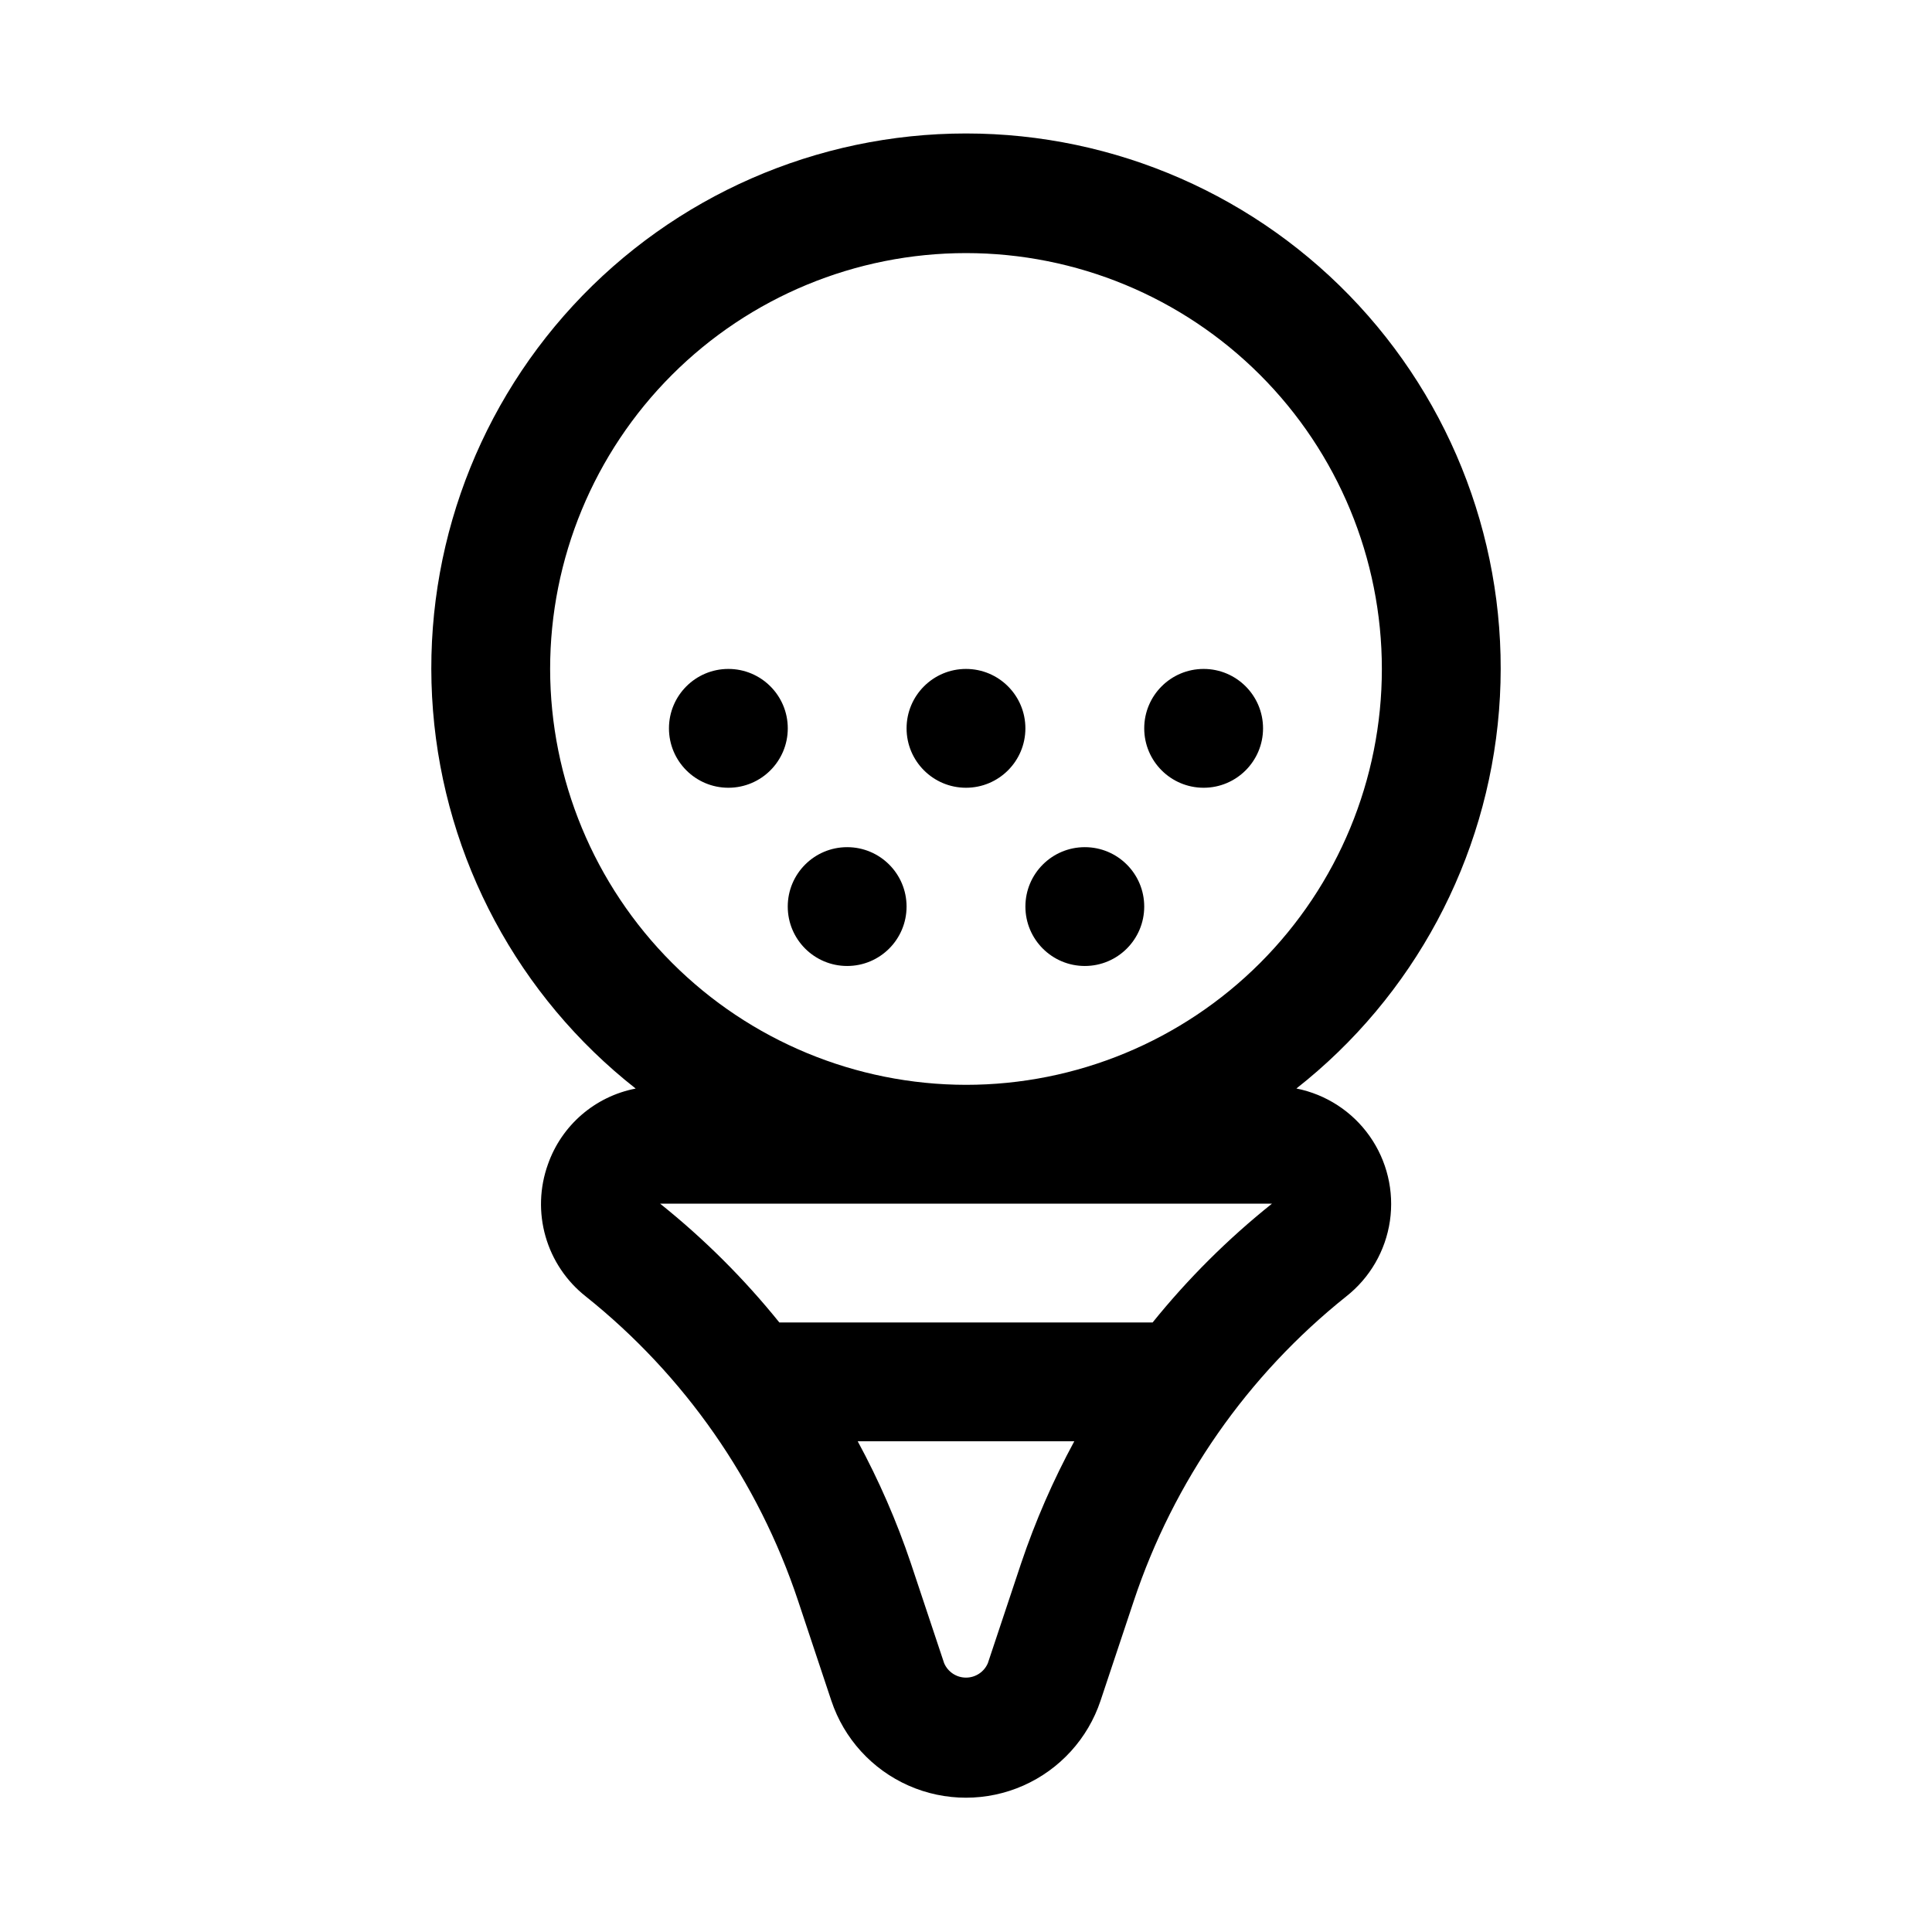
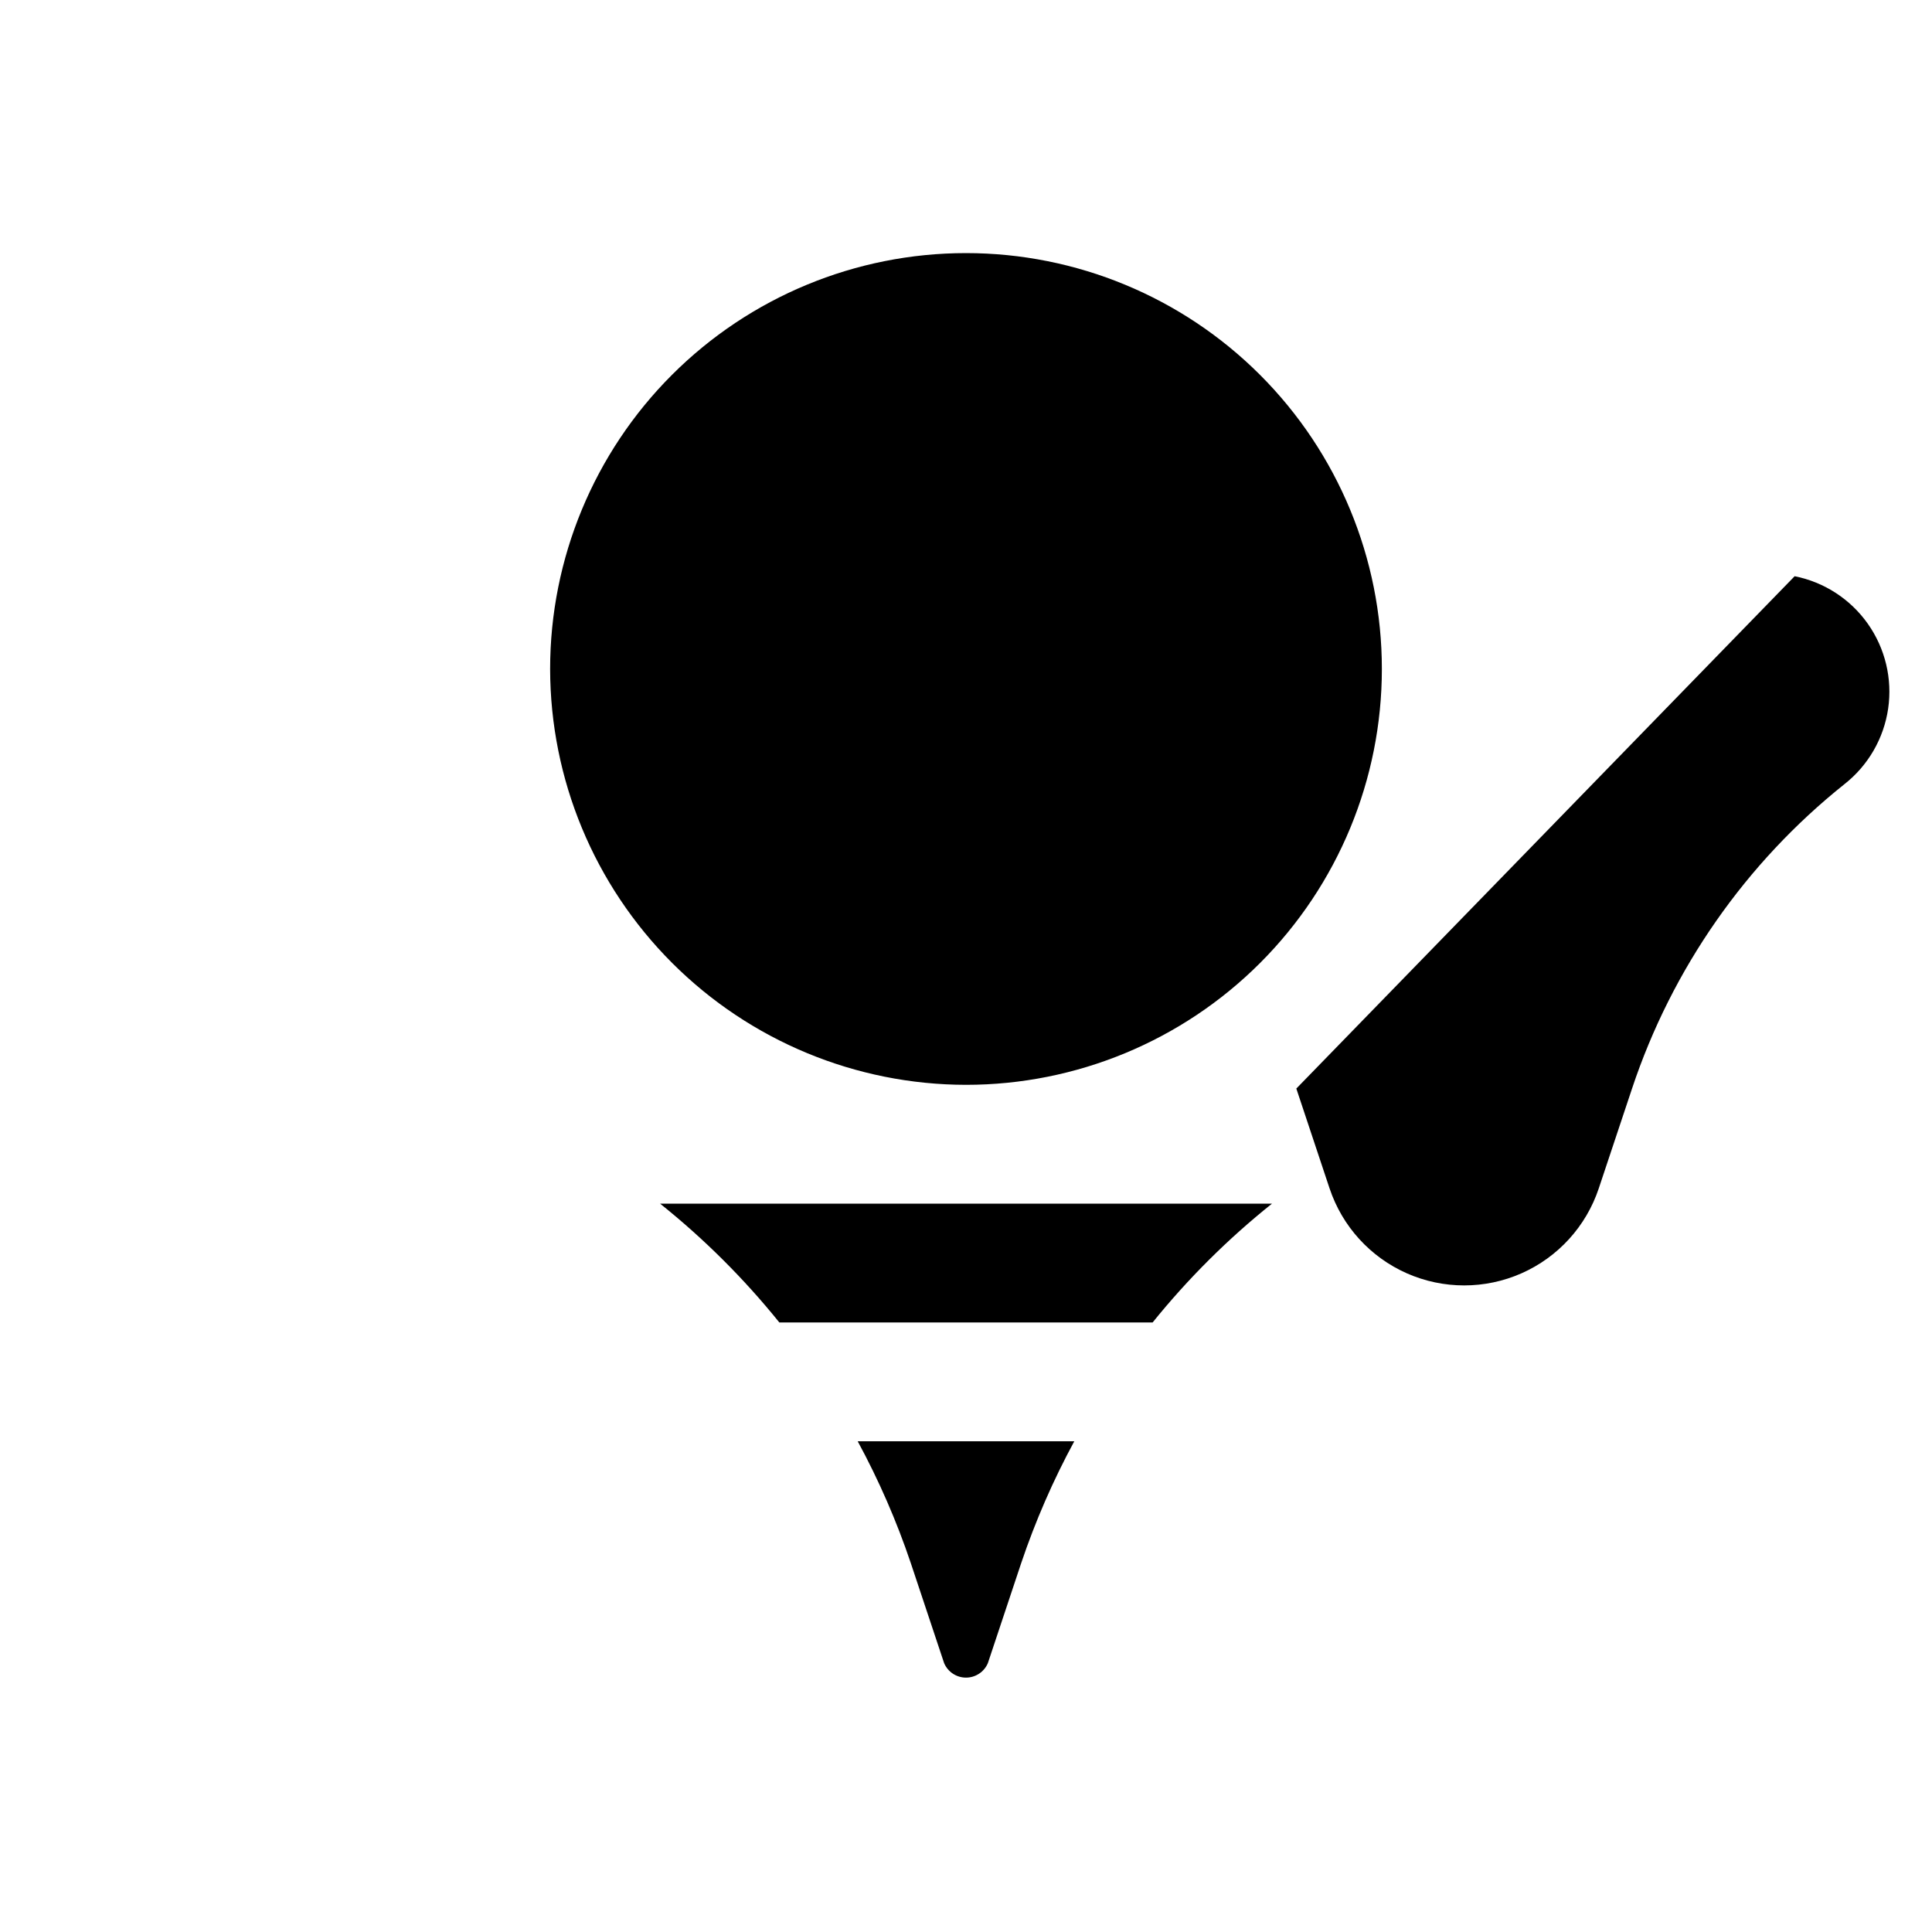
<svg xmlns="http://www.w3.org/2000/svg" fill="#000000" width="800px" height="800px" version="1.1" viewBox="144 144 512 512">
  <g>
-     <path d="m487.54 432.48c31.094-24.426 50.562-60.73 53.711-100.14 3.144-39.418-10.32-78.352-37.145-107.4-26.82-29.051-64.562-45.57-104.1-45.57-39.543 0-77.281 16.52-104.11 45.57-26.824 29.051-40.289 67.984-37.145 107.4 3.148 39.414 22.621 75.719 53.711 100.14-10.77 2.078-19.625 9.723-23.254 20.074-2.211 6.152-2.434 12.844-0.633 19.125 1.797 6.285 5.527 11.844 10.664 15.891 26.152 20.891 45.695 48.91 56.266 80.672l8.816 26.48 0.004 0.004c3.352 10.035 10.781 18.195 20.461 22.477 9.68 4.277 20.715 4.277 30.395 0 9.68-4.281 17.109-12.441 20.465-22.477l8.816-26.449v-0.004c10.574-31.773 30.129-59.805 56.301-80.703 6.281-4.941 10.426-12.105 11.582-20.016 1.152-7.91-0.777-15.957-5.387-22.488s-11.551-11.039-19.391-12.602zm-197.75-111.2c0-29.227 11.613-57.262 32.281-77.93 20.668-20.668 48.699-32.277 77.93-32.277 29.227 0 57.258 11.609 77.926 32.277 20.668 20.668 32.281 48.703 32.281 77.93 0 29.23-11.613 57.262-32.281 77.93s-48.699 32.281-77.926 32.281c-29.219-0.035-57.234-11.656-77.895-32.316-20.66-20.664-32.281-48.676-32.316-77.895zm124.82 237.01-8.816 26.465c-0.988 2.324-3.269 3.832-5.793 3.832-2.527 0-4.805-1.508-5.797-3.832l-8.816-26.465c-3.758-11.164-8.473-21.984-14.09-32.34h57.402c-5.617 10.355-10.328 21.176-14.09 32.34zm34.855-63.828h-98.934c-9.359-11.609-19.953-22.168-31.598-31.484h162.16c-11.656 9.312-22.262 19.871-31.633 31.484z" />
-     <path d="m352.77 337.02c0 8.695-7.047 15.742-15.742 15.742-8.695 0-15.746-7.047-15.746-15.742 0-8.695 7.051-15.746 15.746-15.746 8.695 0 15.742 7.051 15.742 15.746" />
+     <path d="m487.54 432.48l8.816 26.48 0.004 0.004c3.352 10.035 10.781 18.195 20.461 22.477 9.68 4.277 20.715 4.277 30.395 0 9.68-4.281 17.109-12.441 20.465-22.477l8.816-26.449v-0.004c10.574-31.773 30.129-59.805 56.301-80.703 6.281-4.941 10.426-12.105 11.582-20.016 1.152-7.91-0.777-15.957-5.387-22.488s-11.551-11.039-19.391-12.602zm-197.75-111.2c0-29.227 11.613-57.262 32.281-77.93 20.668-20.668 48.699-32.277 77.93-32.277 29.227 0 57.258 11.609 77.926 32.277 20.668 20.668 32.281 48.703 32.281 77.93 0 29.23-11.613 57.262-32.281 77.93s-48.699 32.281-77.926 32.281c-29.219-0.035-57.234-11.656-77.895-32.316-20.66-20.664-32.281-48.676-32.316-77.895zm124.82 237.01-8.816 26.465c-0.988 2.324-3.269 3.832-5.793 3.832-2.527 0-4.805-1.508-5.797-3.832l-8.816-26.465c-3.758-11.164-8.473-21.984-14.09-32.34h57.402c-5.617 10.355-10.328 21.176-14.09 32.34zm34.855-63.828h-98.934c-9.359-11.609-19.953-22.168-31.598-31.484h162.16c-11.656 9.312-22.262 19.871-31.633 31.484z" />
    <path d="m415.74 337.02c0 8.695-7.047 15.742-15.742 15.742s-15.746-7.047-15.746-15.742c0-8.695 7.051-15.746 15.746-15.746s15.742 7.051 15.742 15.746" />
-     <path d="m478.72 337.02c0 8.695-7.051 15.742-15.742 15.742-8.695 0-15.746-7.047-15.746-15.742 0-8.695 7.051-15.746 15.746-15.746 8.691 0 15.742 7.051 15.742 15.746" />
-     <path d="m447.23 384.25c0 8.695-7.047 15.746-15.742 15.746-8.695 0-15.746-7.051-15.746-15.746 0-8.695 7.051-15.742 15.746-15.742 8.695 0 15.742 7.047 15.742 15.742" />
-     <path d="m384.25 384.25c0 8.695-7.047 15.746-15.742 15.746-8.695 0-15.746-7.051-15.746-15.746 0-8.695 7.051-15.742 15.746-15.742 8.695 0 15.742 7.047 15.742 15.742" />
  </g>
</svg>